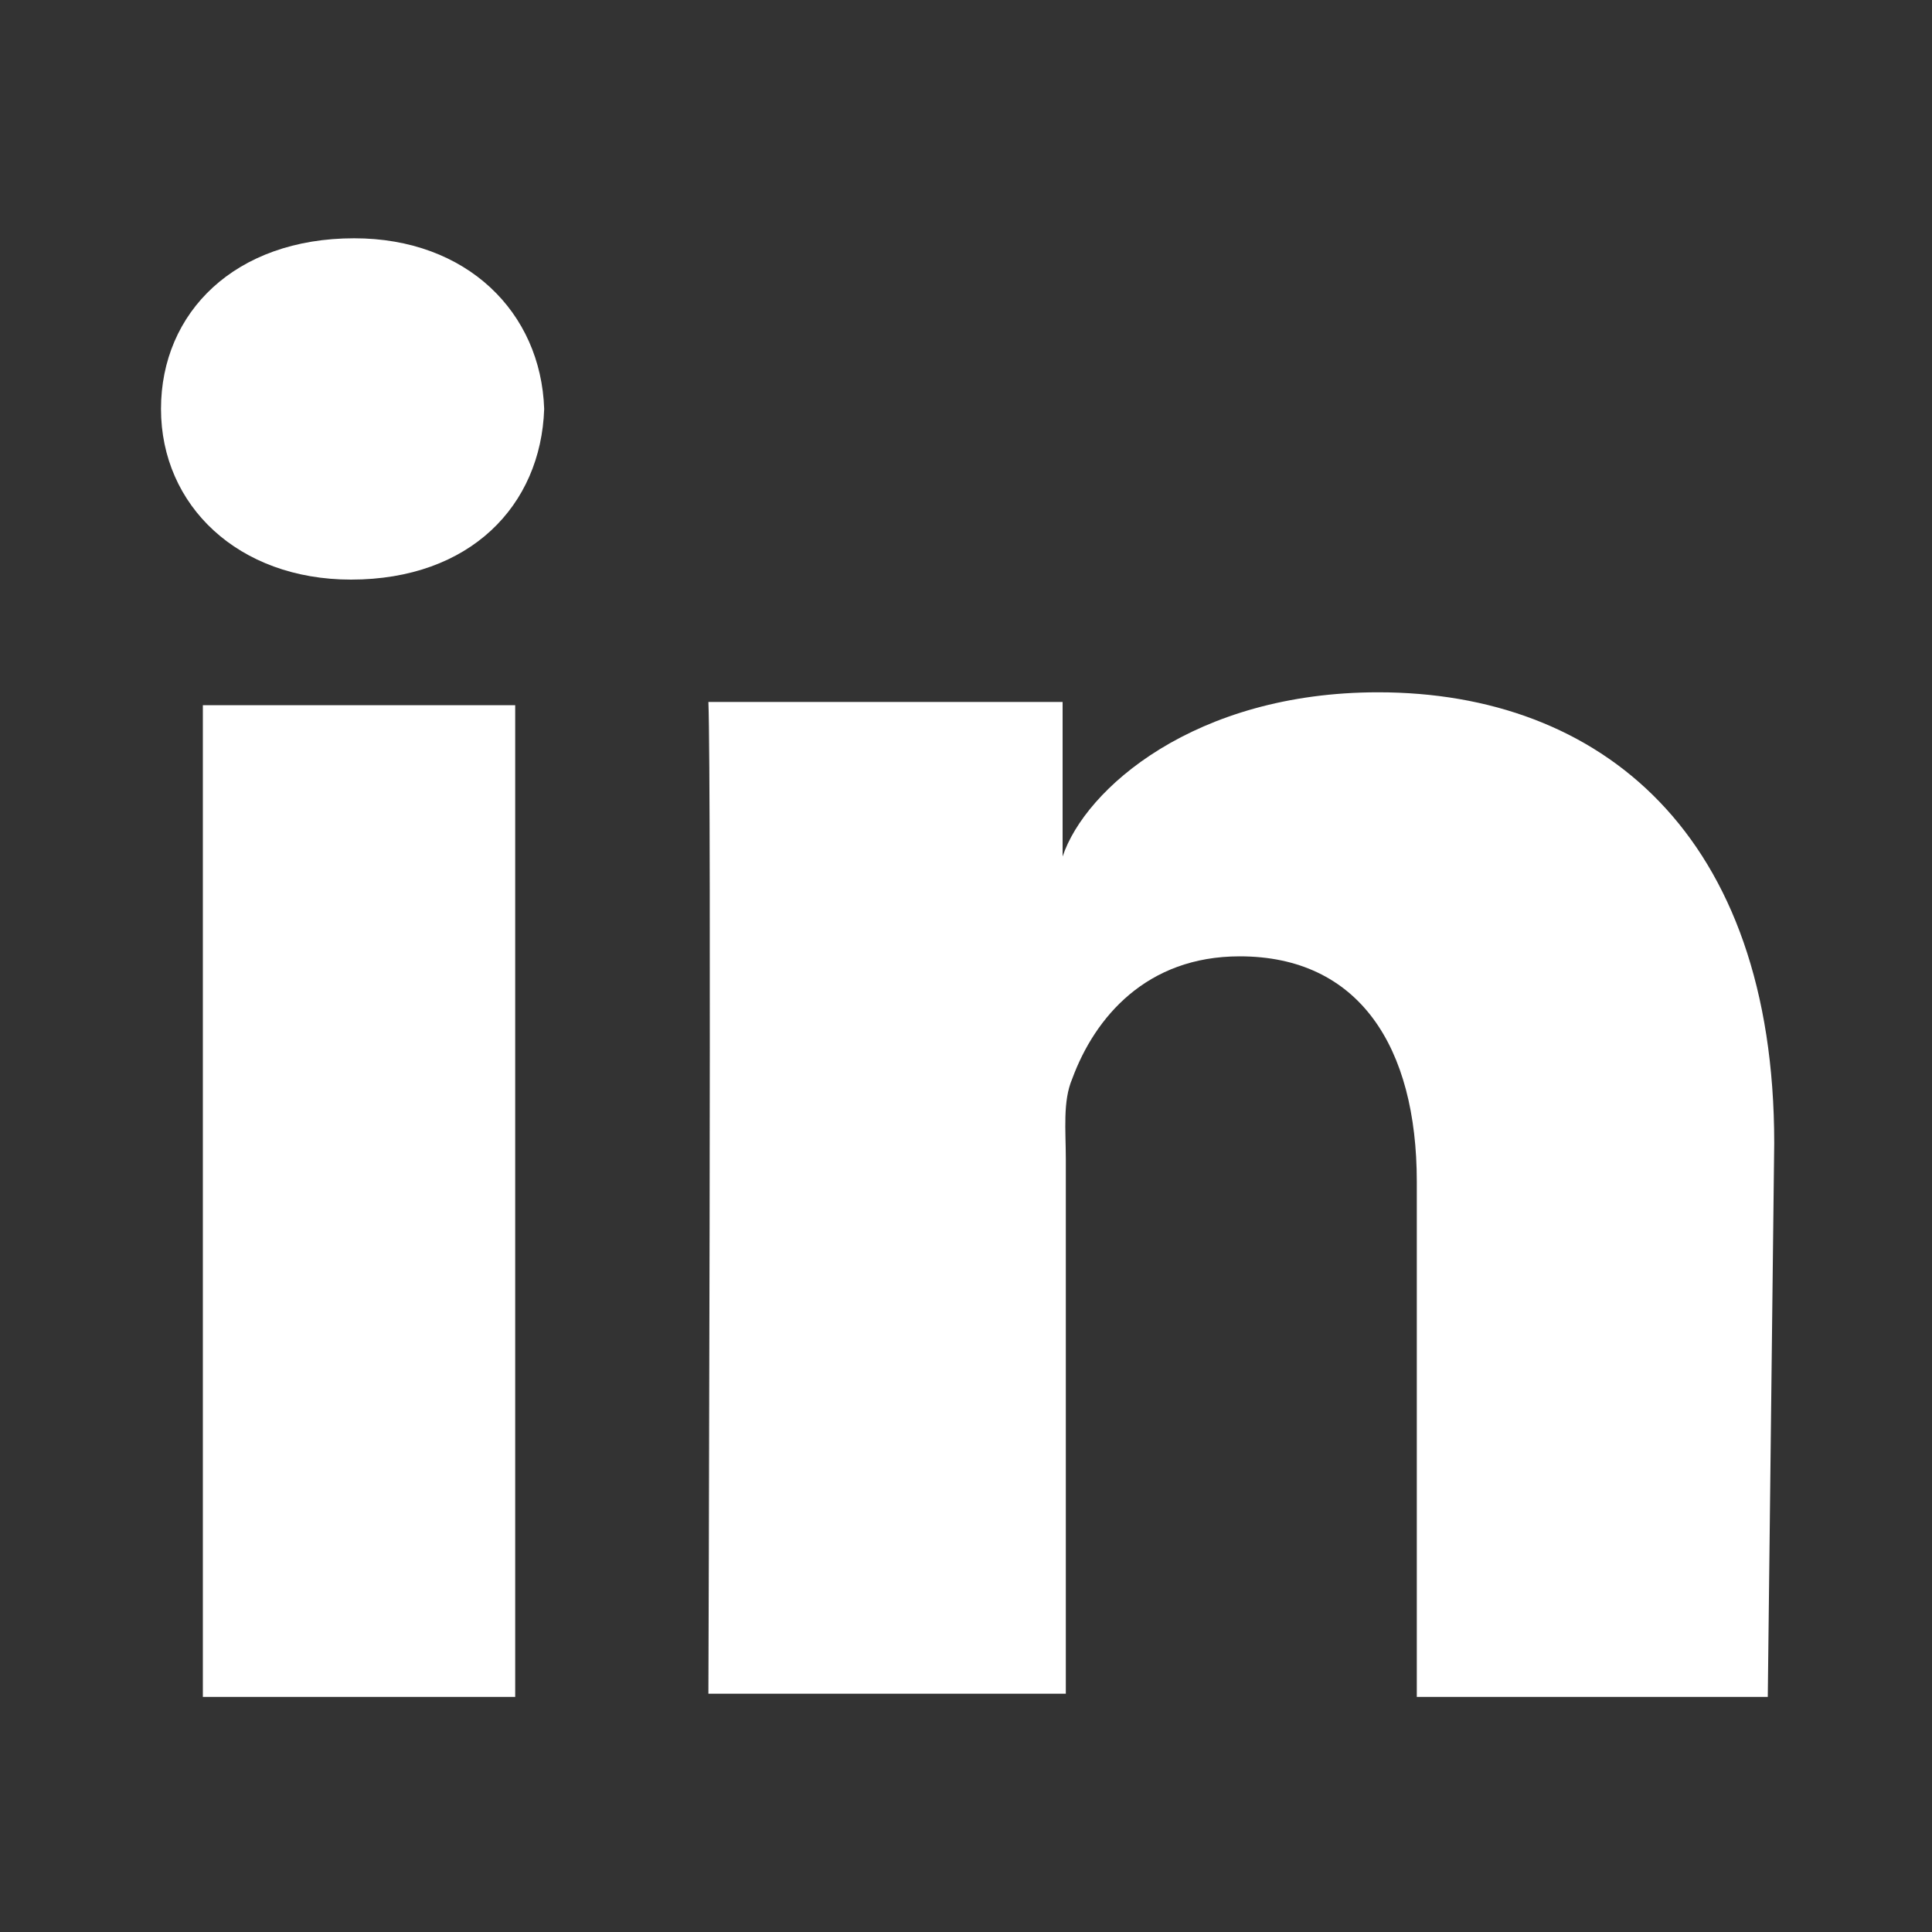
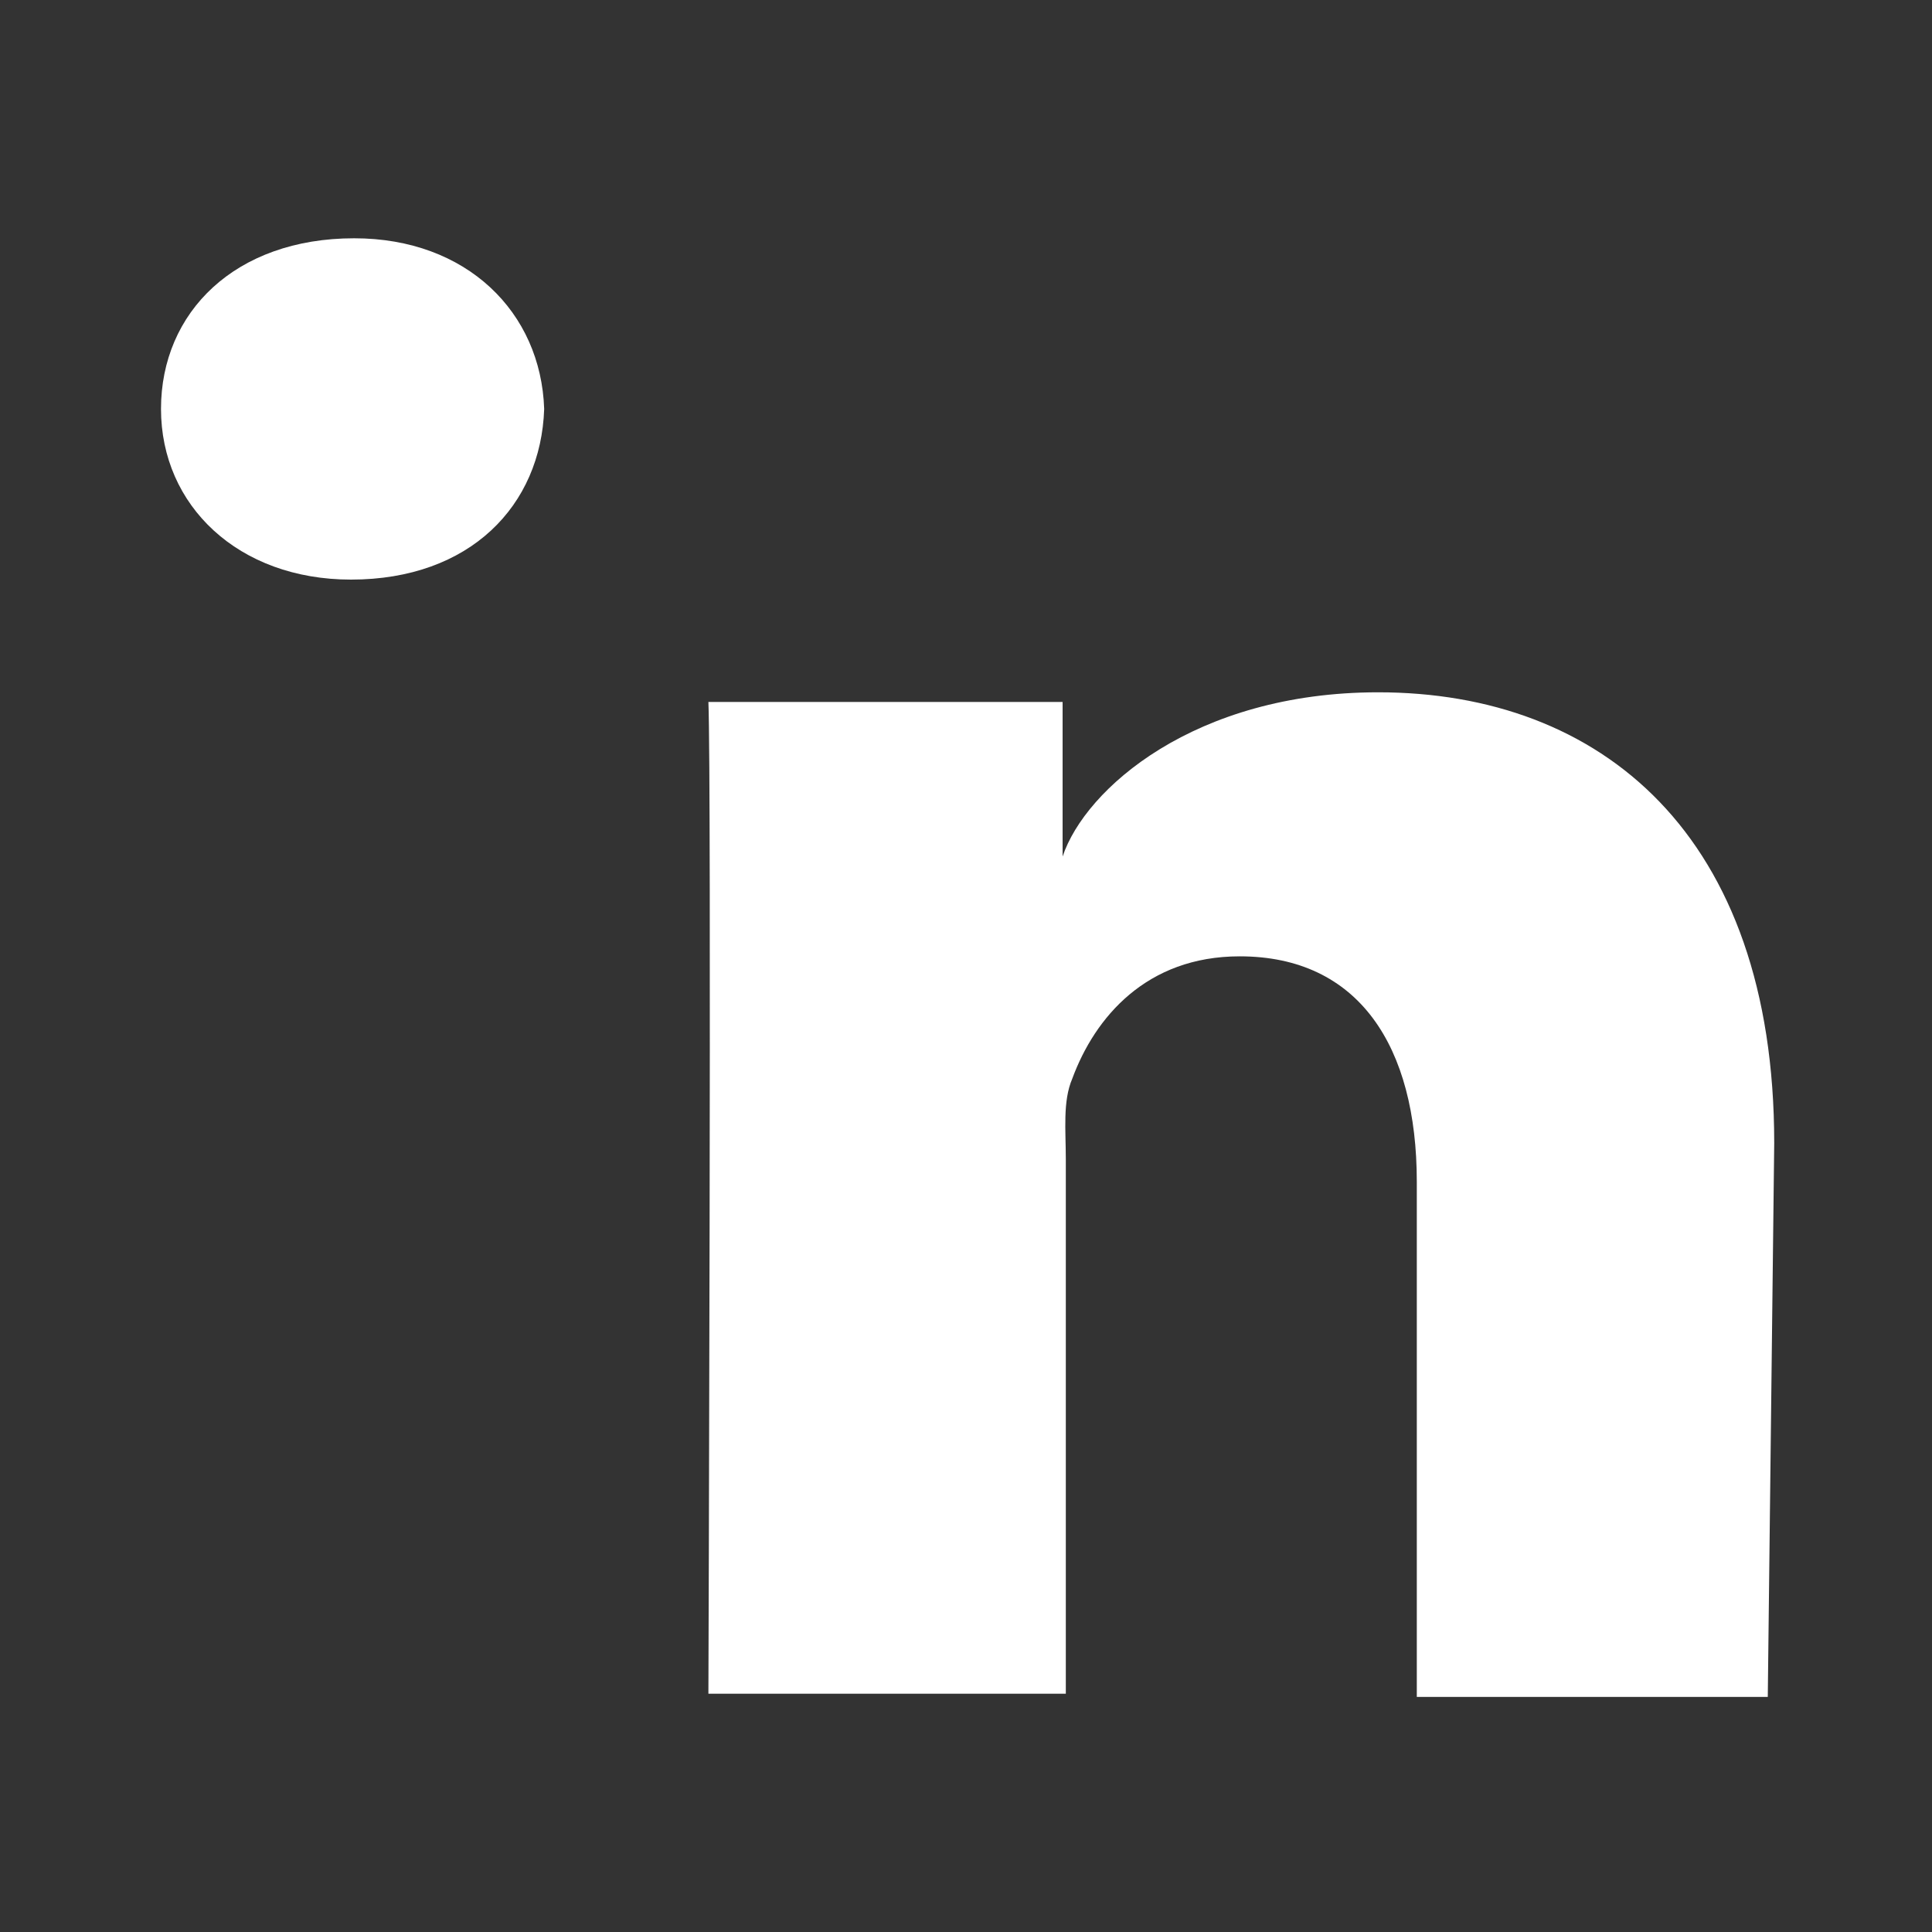
<svg xmlns="http://www.w3.org/2000/svg" version="1.1" id="Warstwa_1" x="0px" y="0px" viewBox="0 0 60 60" style="enable-background:new 0 0 60 60;" xml:space="preserve">
  <rect x="0" y="0" width="60" height="60" fill="#333333" stroke="none" />
  <style type="text/css">
	.st0{fill:none;}
	.st1{fill-rule:evenodd;clip-rule:evenodd;fill:#FFFFFF;}
</style>
-   <path class="st0" d="M5,5.1h49.9v49.9H5V5.1z" />
-   <path class="st1" d="M6.3,21.9H16v30.8H6.3V21.9z M10.9,18C7.4,18,5,15.7,5,12.7s2.3-5.3,6-5.3c3.5,0,5.8,2.3,5.9,5.3  C16.8,15.7,14.6,18,10.9,18z M54.9,52.7H44v-16c0-4.2-1.8-7-5.5-7c-2.9,0-4.5,1.9-5.2,3.8c-0.3,0.7-0.2,1.6-0.2,2.5v16.6H22  c0,0,0.1-28.3,0-30.8h11v4.8c0.7-2.1,4.1-5.1,9.8-5.1c6.9,0,12.3,4.4,12.3,14L54.9,52.7z" />
+   <path class="st1" d="M6.3,21.9H16v30.8V21.9z M10.9,18C7.4,18,5,15.7,5,12.7s2.3-5.3,6-5.3c3.5,0,5.8,2.3,5.9,5.3  C16.8,15.7,14.6,18,10.9,18z M54.9,52.7H44v-16c0-4.2-1.8-7-5.5-7c-2.9,0-4.5,1.9-5.2,3.8c-0.3,0.7-0.2,1.6-0.2,2.5v16.6H22  c0,0,0.1-28.3,0-30.8h11v4.8c0.7-2.1,4.1-5.1,9.8-5.1c6.9,0,12.3,4.4,12.3,14L54.9,52.7z" />
</svg>